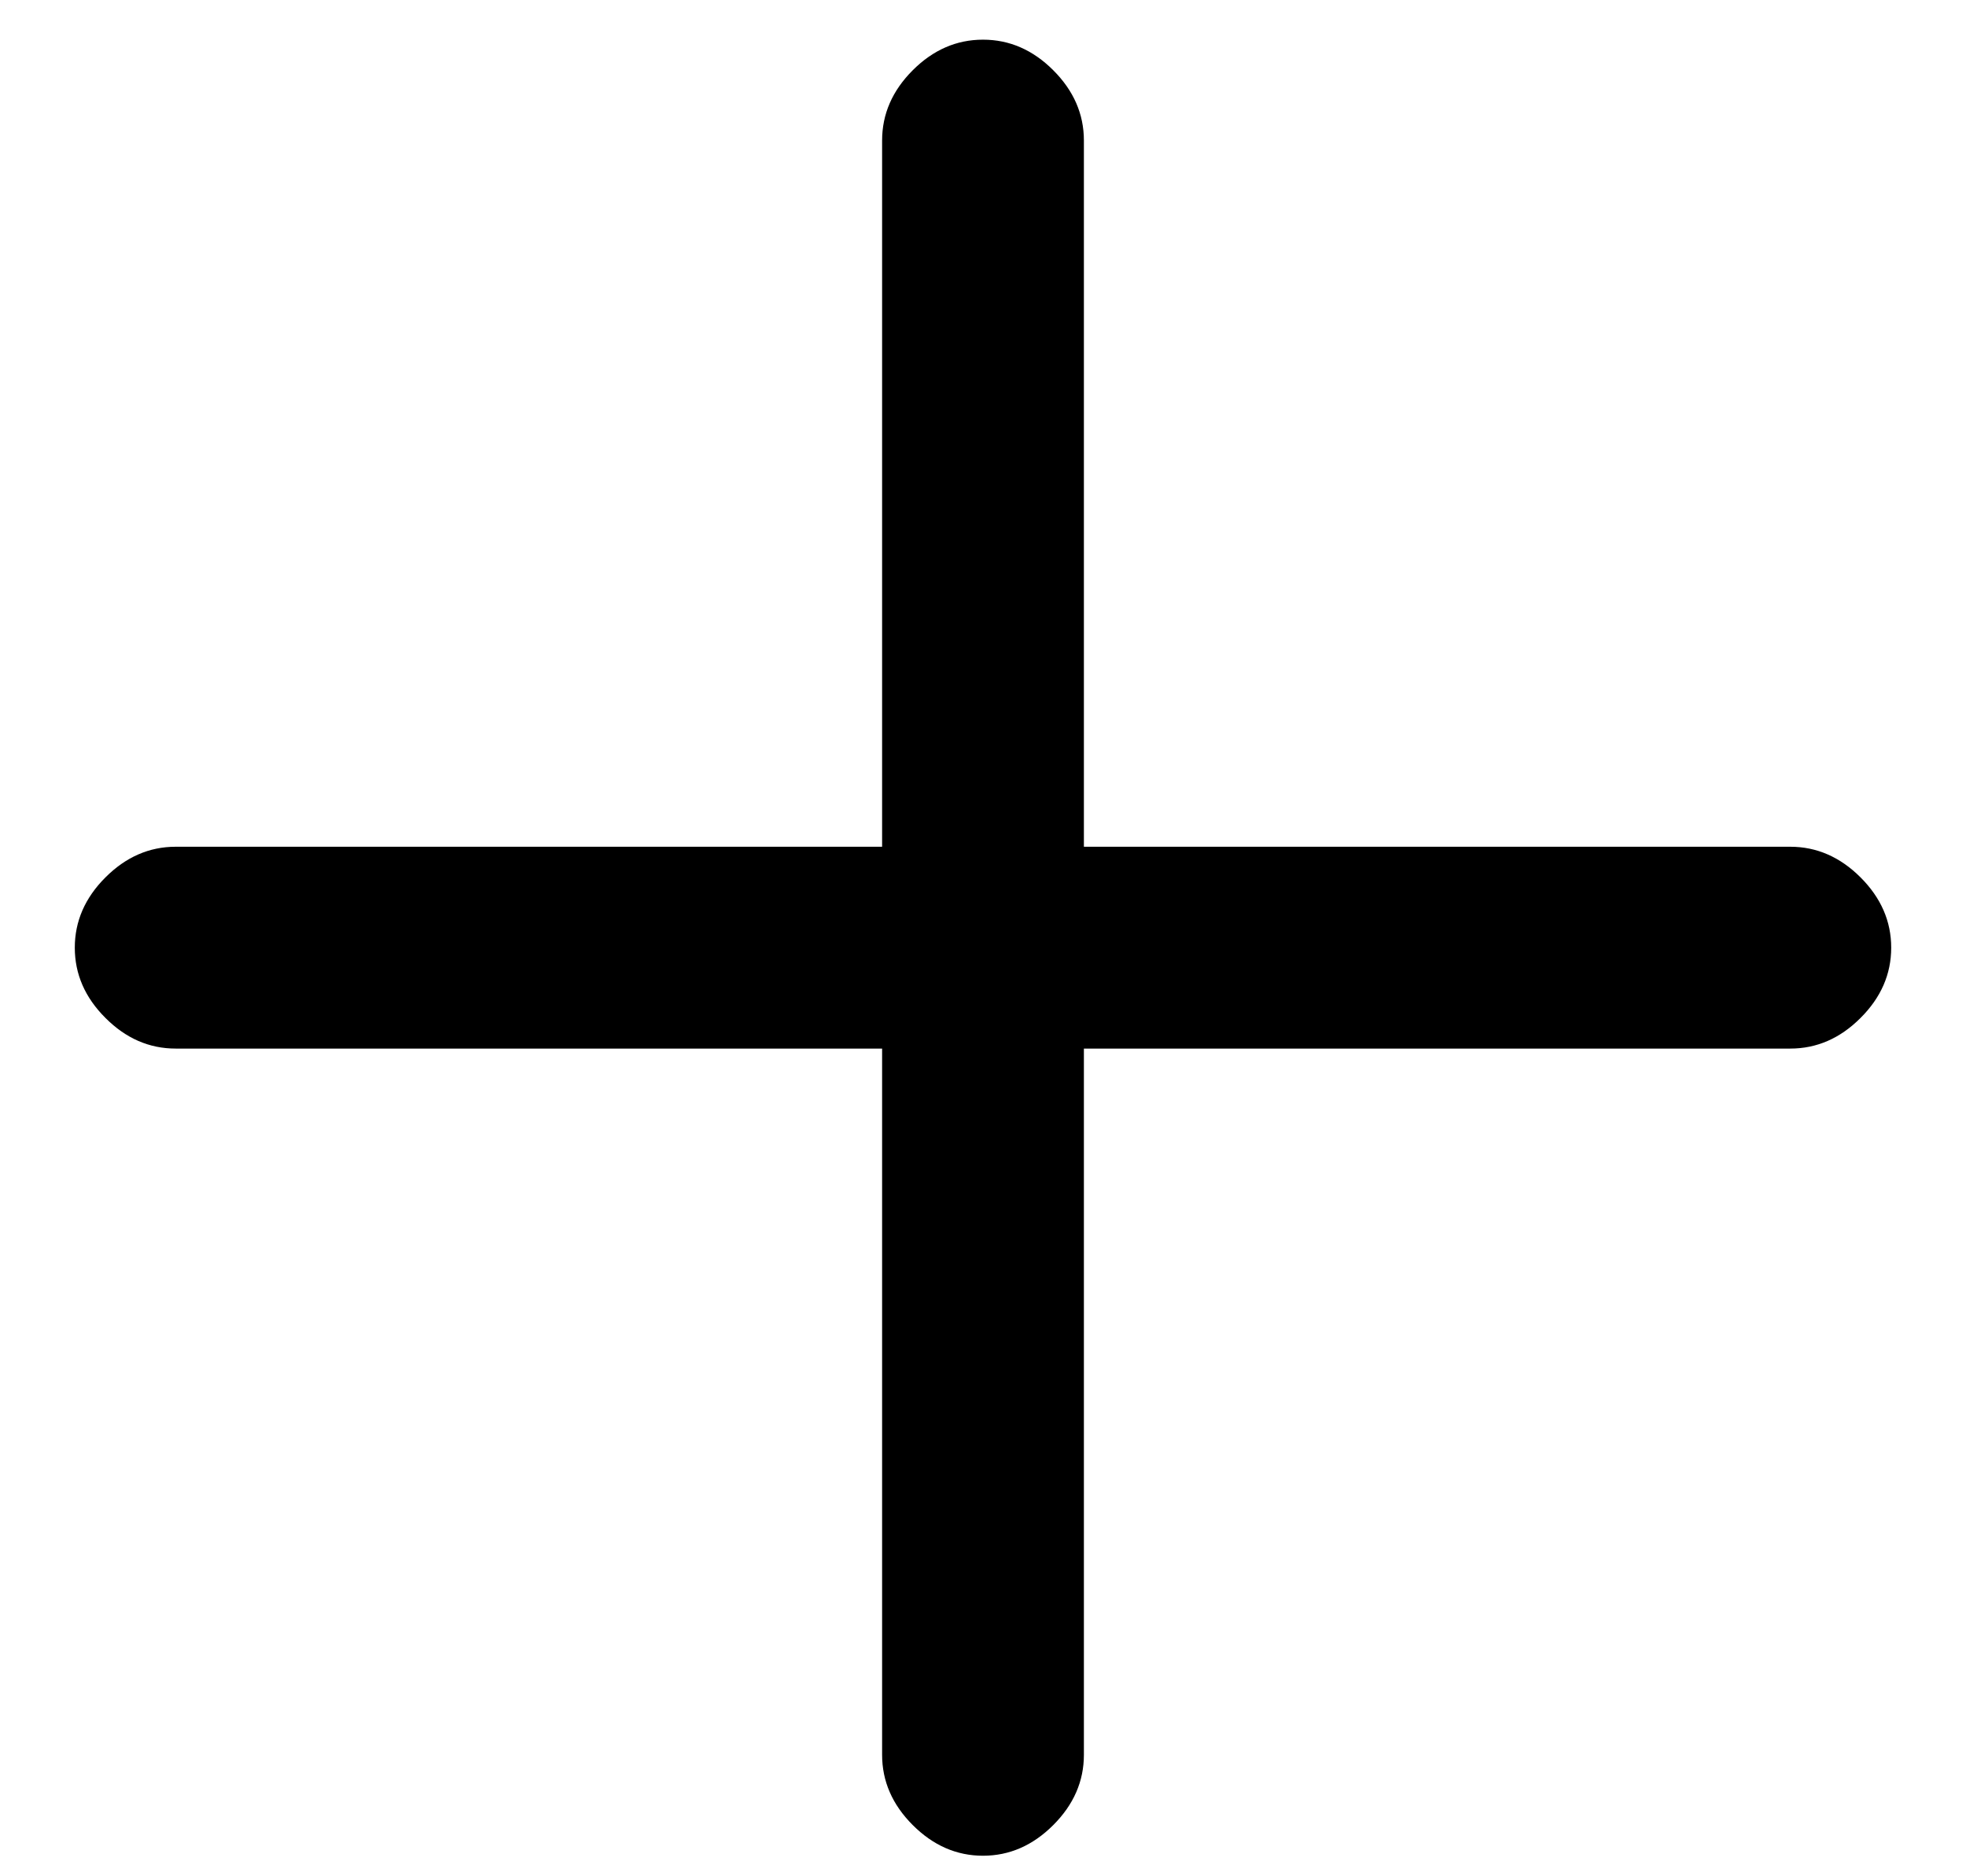
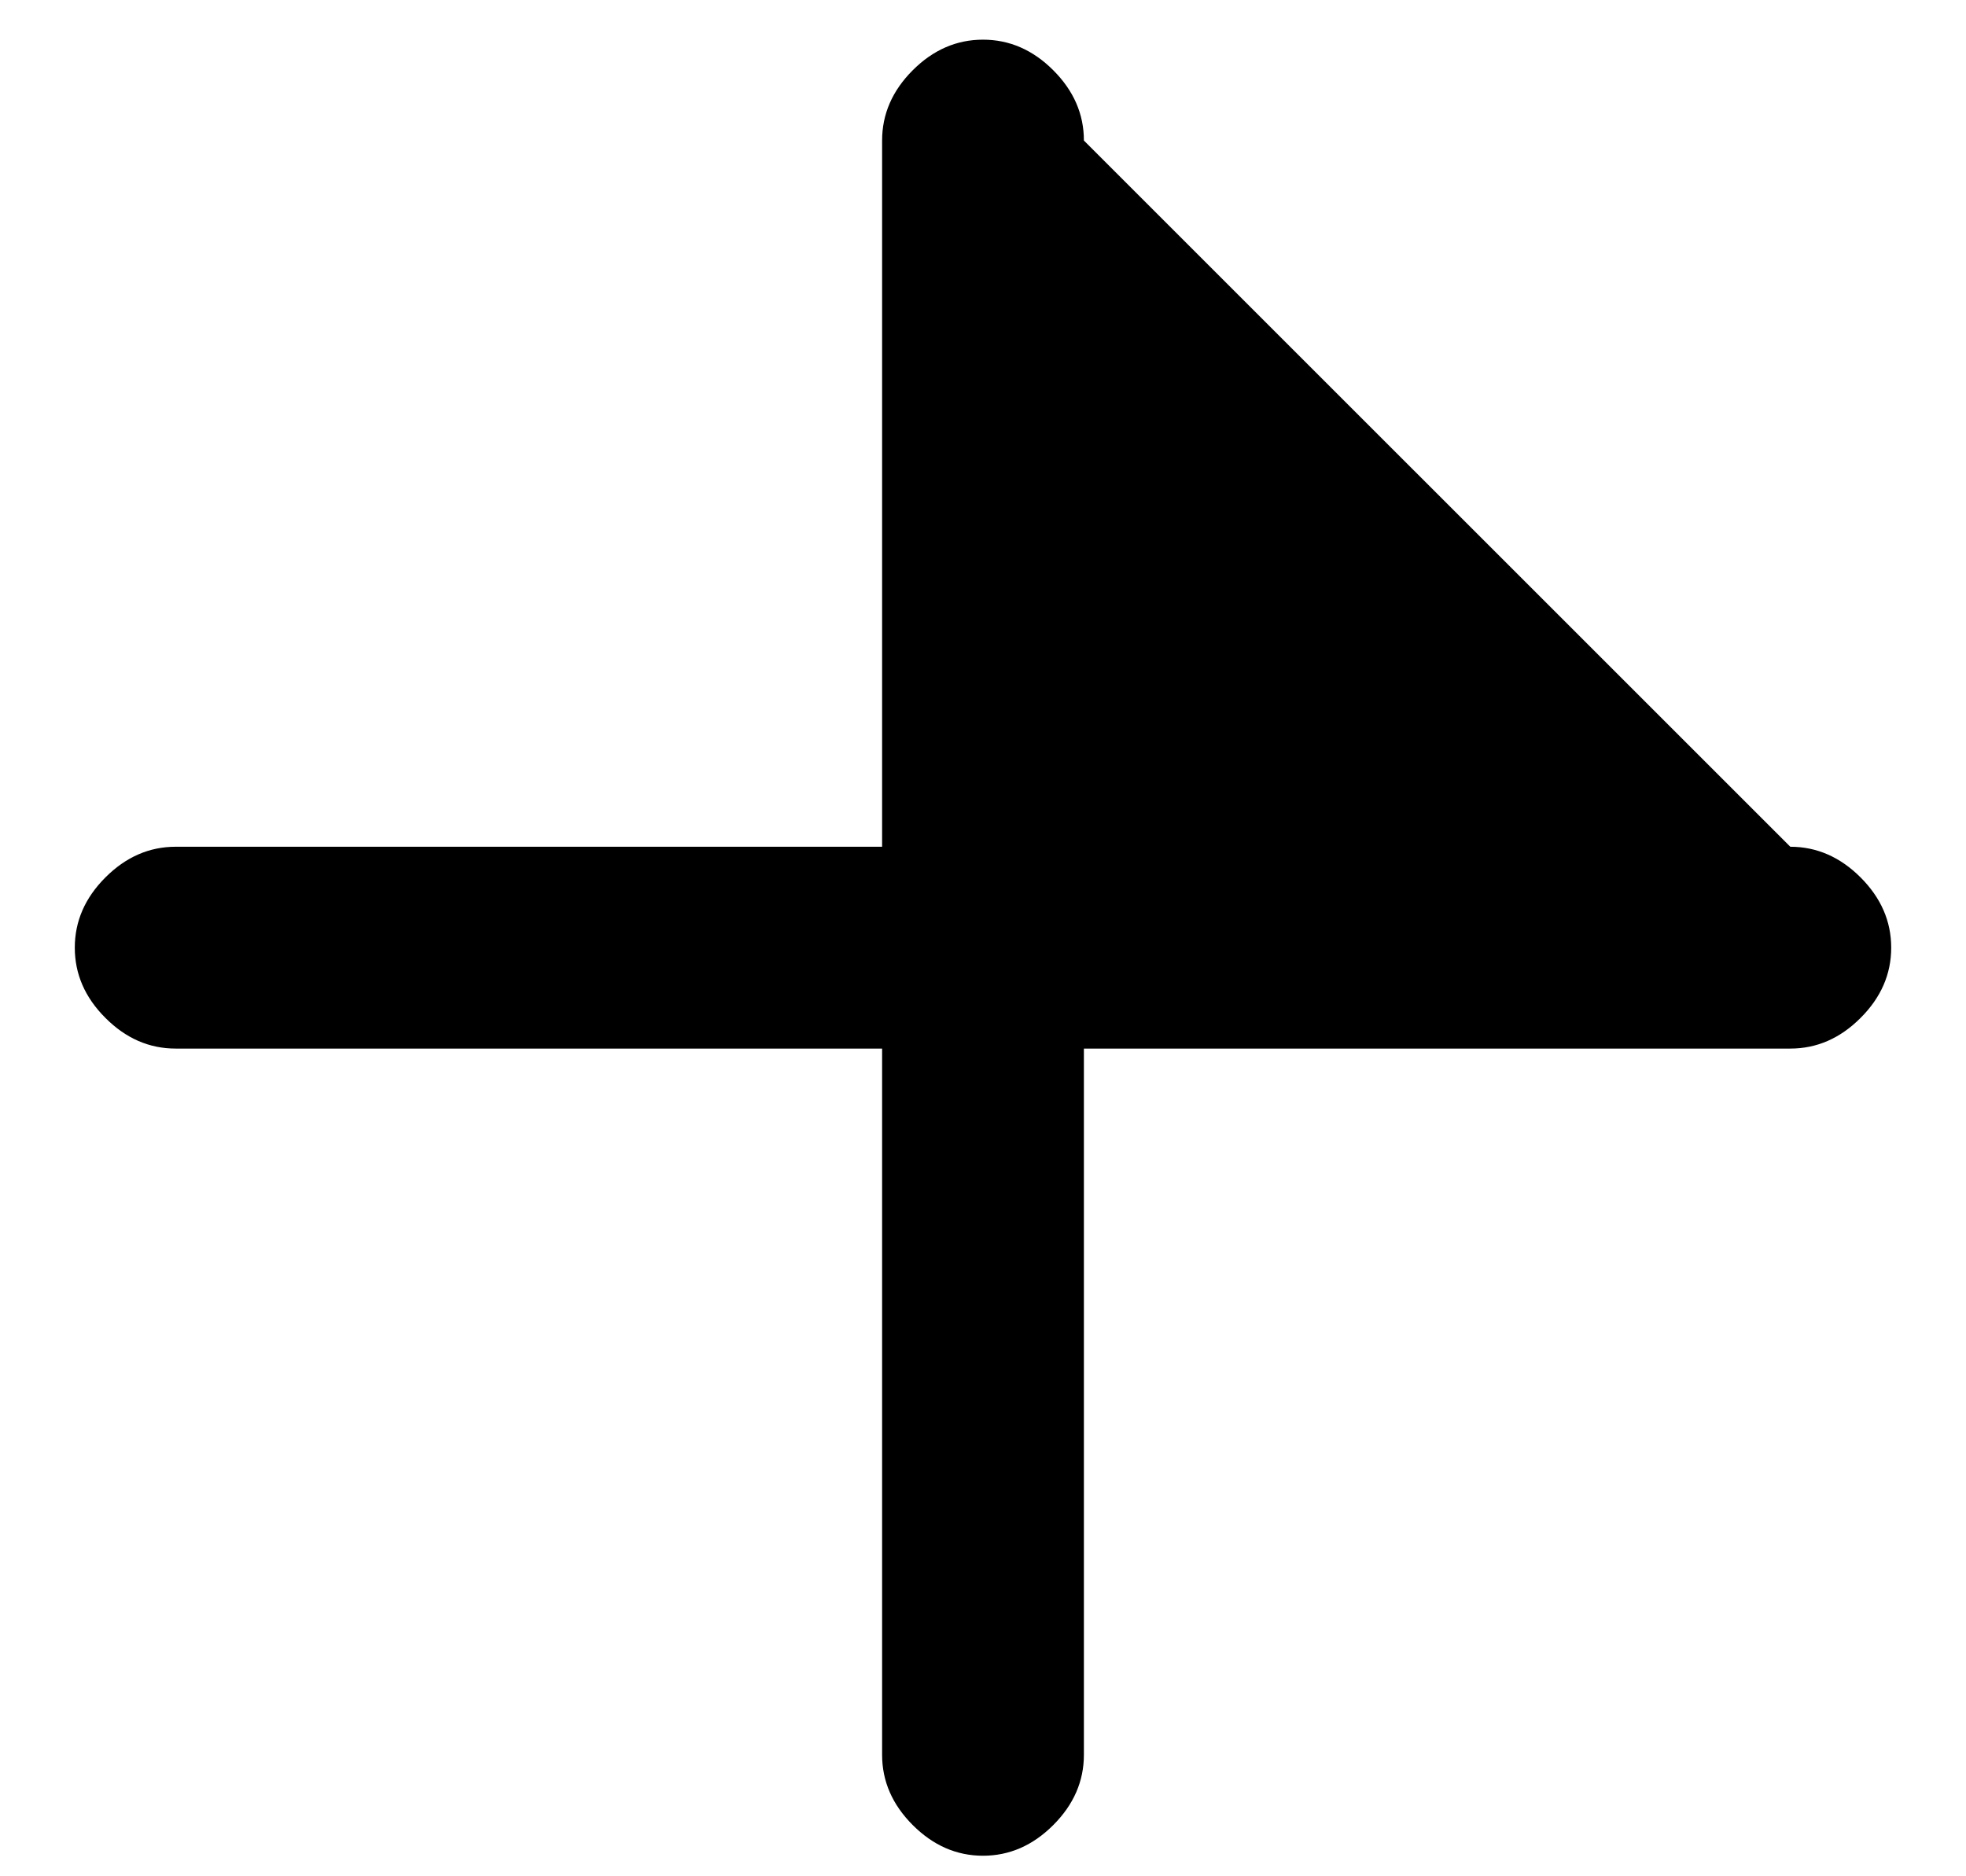
<svg xmlns="http://www.w3.org/2000/svg" width="22" height="21" viewBox="0 0 22 21" fill="none">
-   <path d="M9.871 11.736L1.966 11.736C1.67 11.736 1.408 11.622 1.18 11.393C0.951 11.165 0.837 10.902 0.837 10.607C0.837 10.311 0.951 10.049 1.18 9.82C1.408 9.592 1.67 9.477 1.966 9.477L9.871 9.477L9.871 1.573C9.871 1.277 9.985 1.015 10.214 0.786C10.442 0.558 10.704 0.444 11 0.444C11.296 0.444 11.558 0.558 11.786 0.786C12.015 1.015 12.129 1.277 12.129 1.573L12.129 9.477L20.034 9.477C20.329 9.477 20.592 9.592 20.82 9.82C21.049 10.049 21.163 10.311 21.163 10.607C21.163 10.902 21.049 11.165 20.82 11.393C20.592 11.622 20.329 11.736 20.034 11.736L12.129 11.736L12.129 19.64C12.129 19.936 12.015 20.198 11.786 20.427C11.558 20.655 11.296 20.77 11 20.77C10.704 20.77 10.442 20.655 10.214 20.427C9.985 20.198 9.871 19.936 9.871 19.64L9.871 11.736Z" fill="black" />
+   <path d="M9.871 11.736L1.966 11.736C1.67 11.736 1.408 11.622 1.18 11.393C0.951 11.165 0.837 10.902 0.837 10.607C0.837 10.311 0.951 10.049 1.18 9.82C1.408 9.592 1.67 9.477 1.966 9.477L9.871 9.477L9.871 1.573C9.871 1.277 9.985 1.015 10.214 0.786C10.442 0.558 10.704 0.444 11 0.444C11.296 0.444 11.558 0.558 11.786 0.786C12.015 1.015 12.129 1.277 12.129 1.573L20.034 9.477C20.329 9.477 20.592 9.592 20.82 9.82C21.049 10.049 21.163 10.311 21.163 10.607C21.163 10.902 21.049 11.165 20.82 11.393C20.592 11.622 20.329 11.736 20.034 11.736L12.129 11.736L12.129 19.64C12.129 19.936 12.015 20.198 11.786 20.427C11.558 20.655 11.296 20.77 11 20.77C10.704 20.77 10.442 20.655 10.214 20.427C9.985 20.198 9.871 19.936 9.871 19.64L9.871 11.736Z" fill="black" />
</svg>